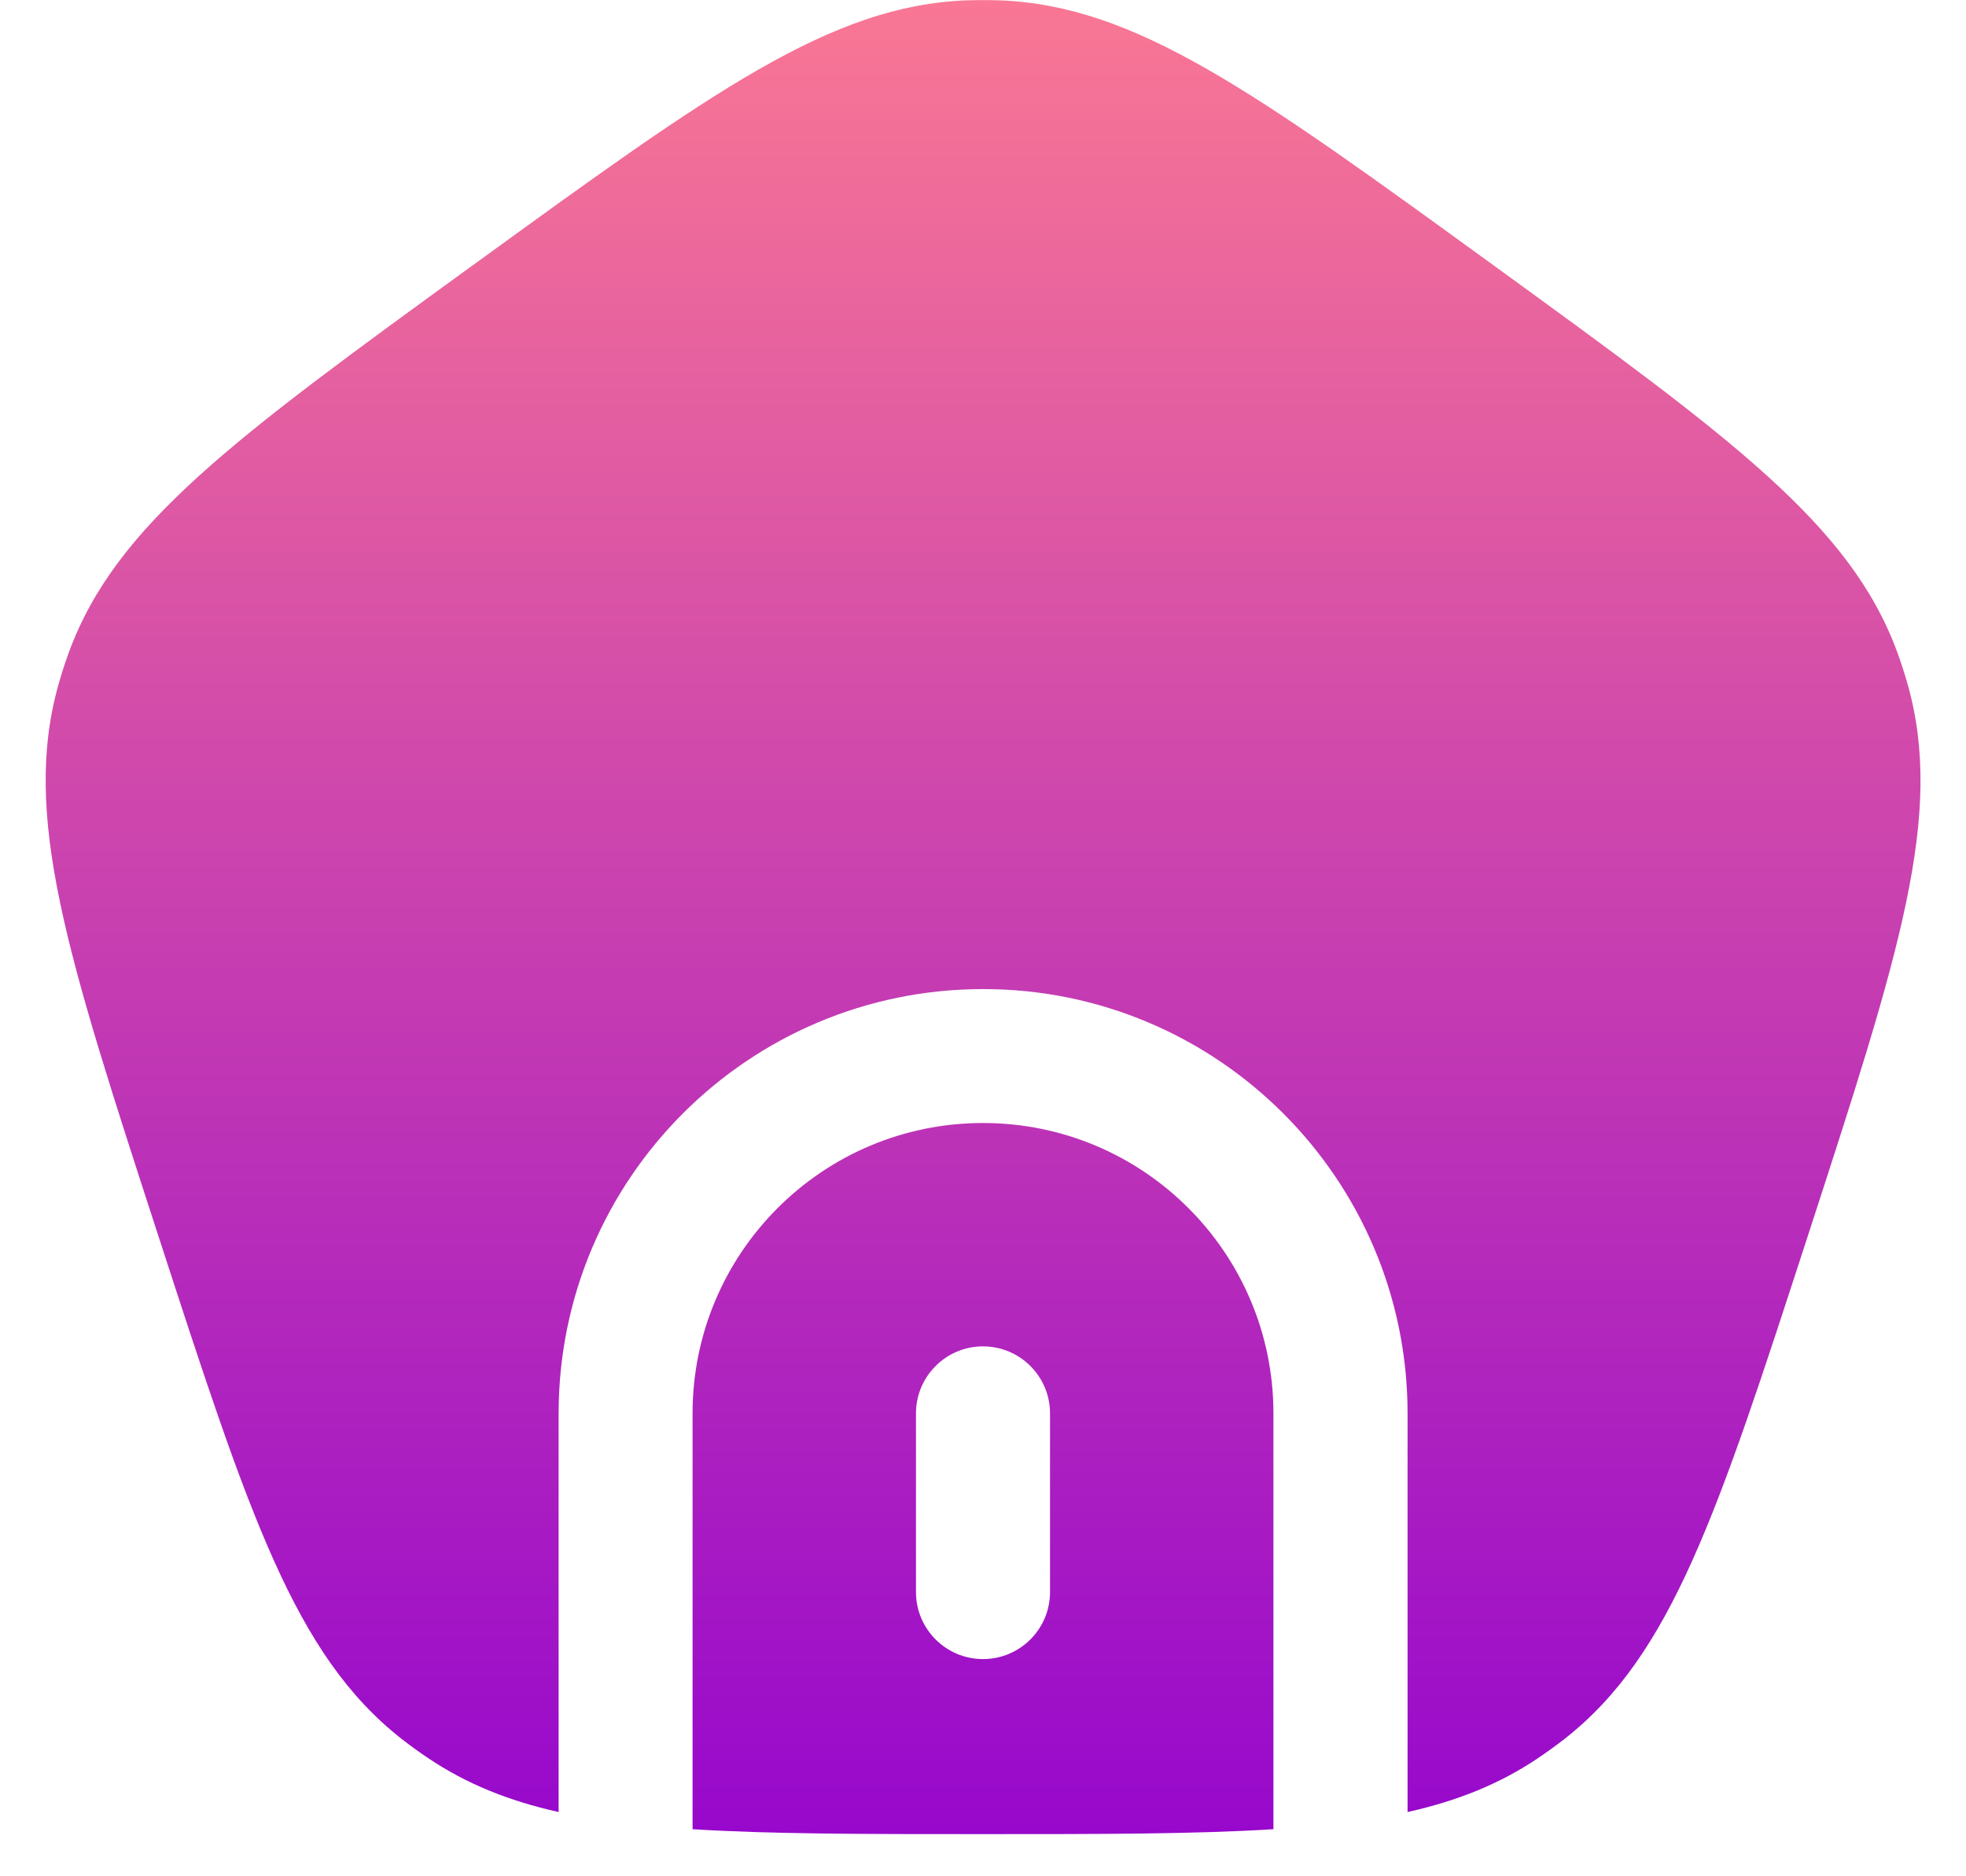
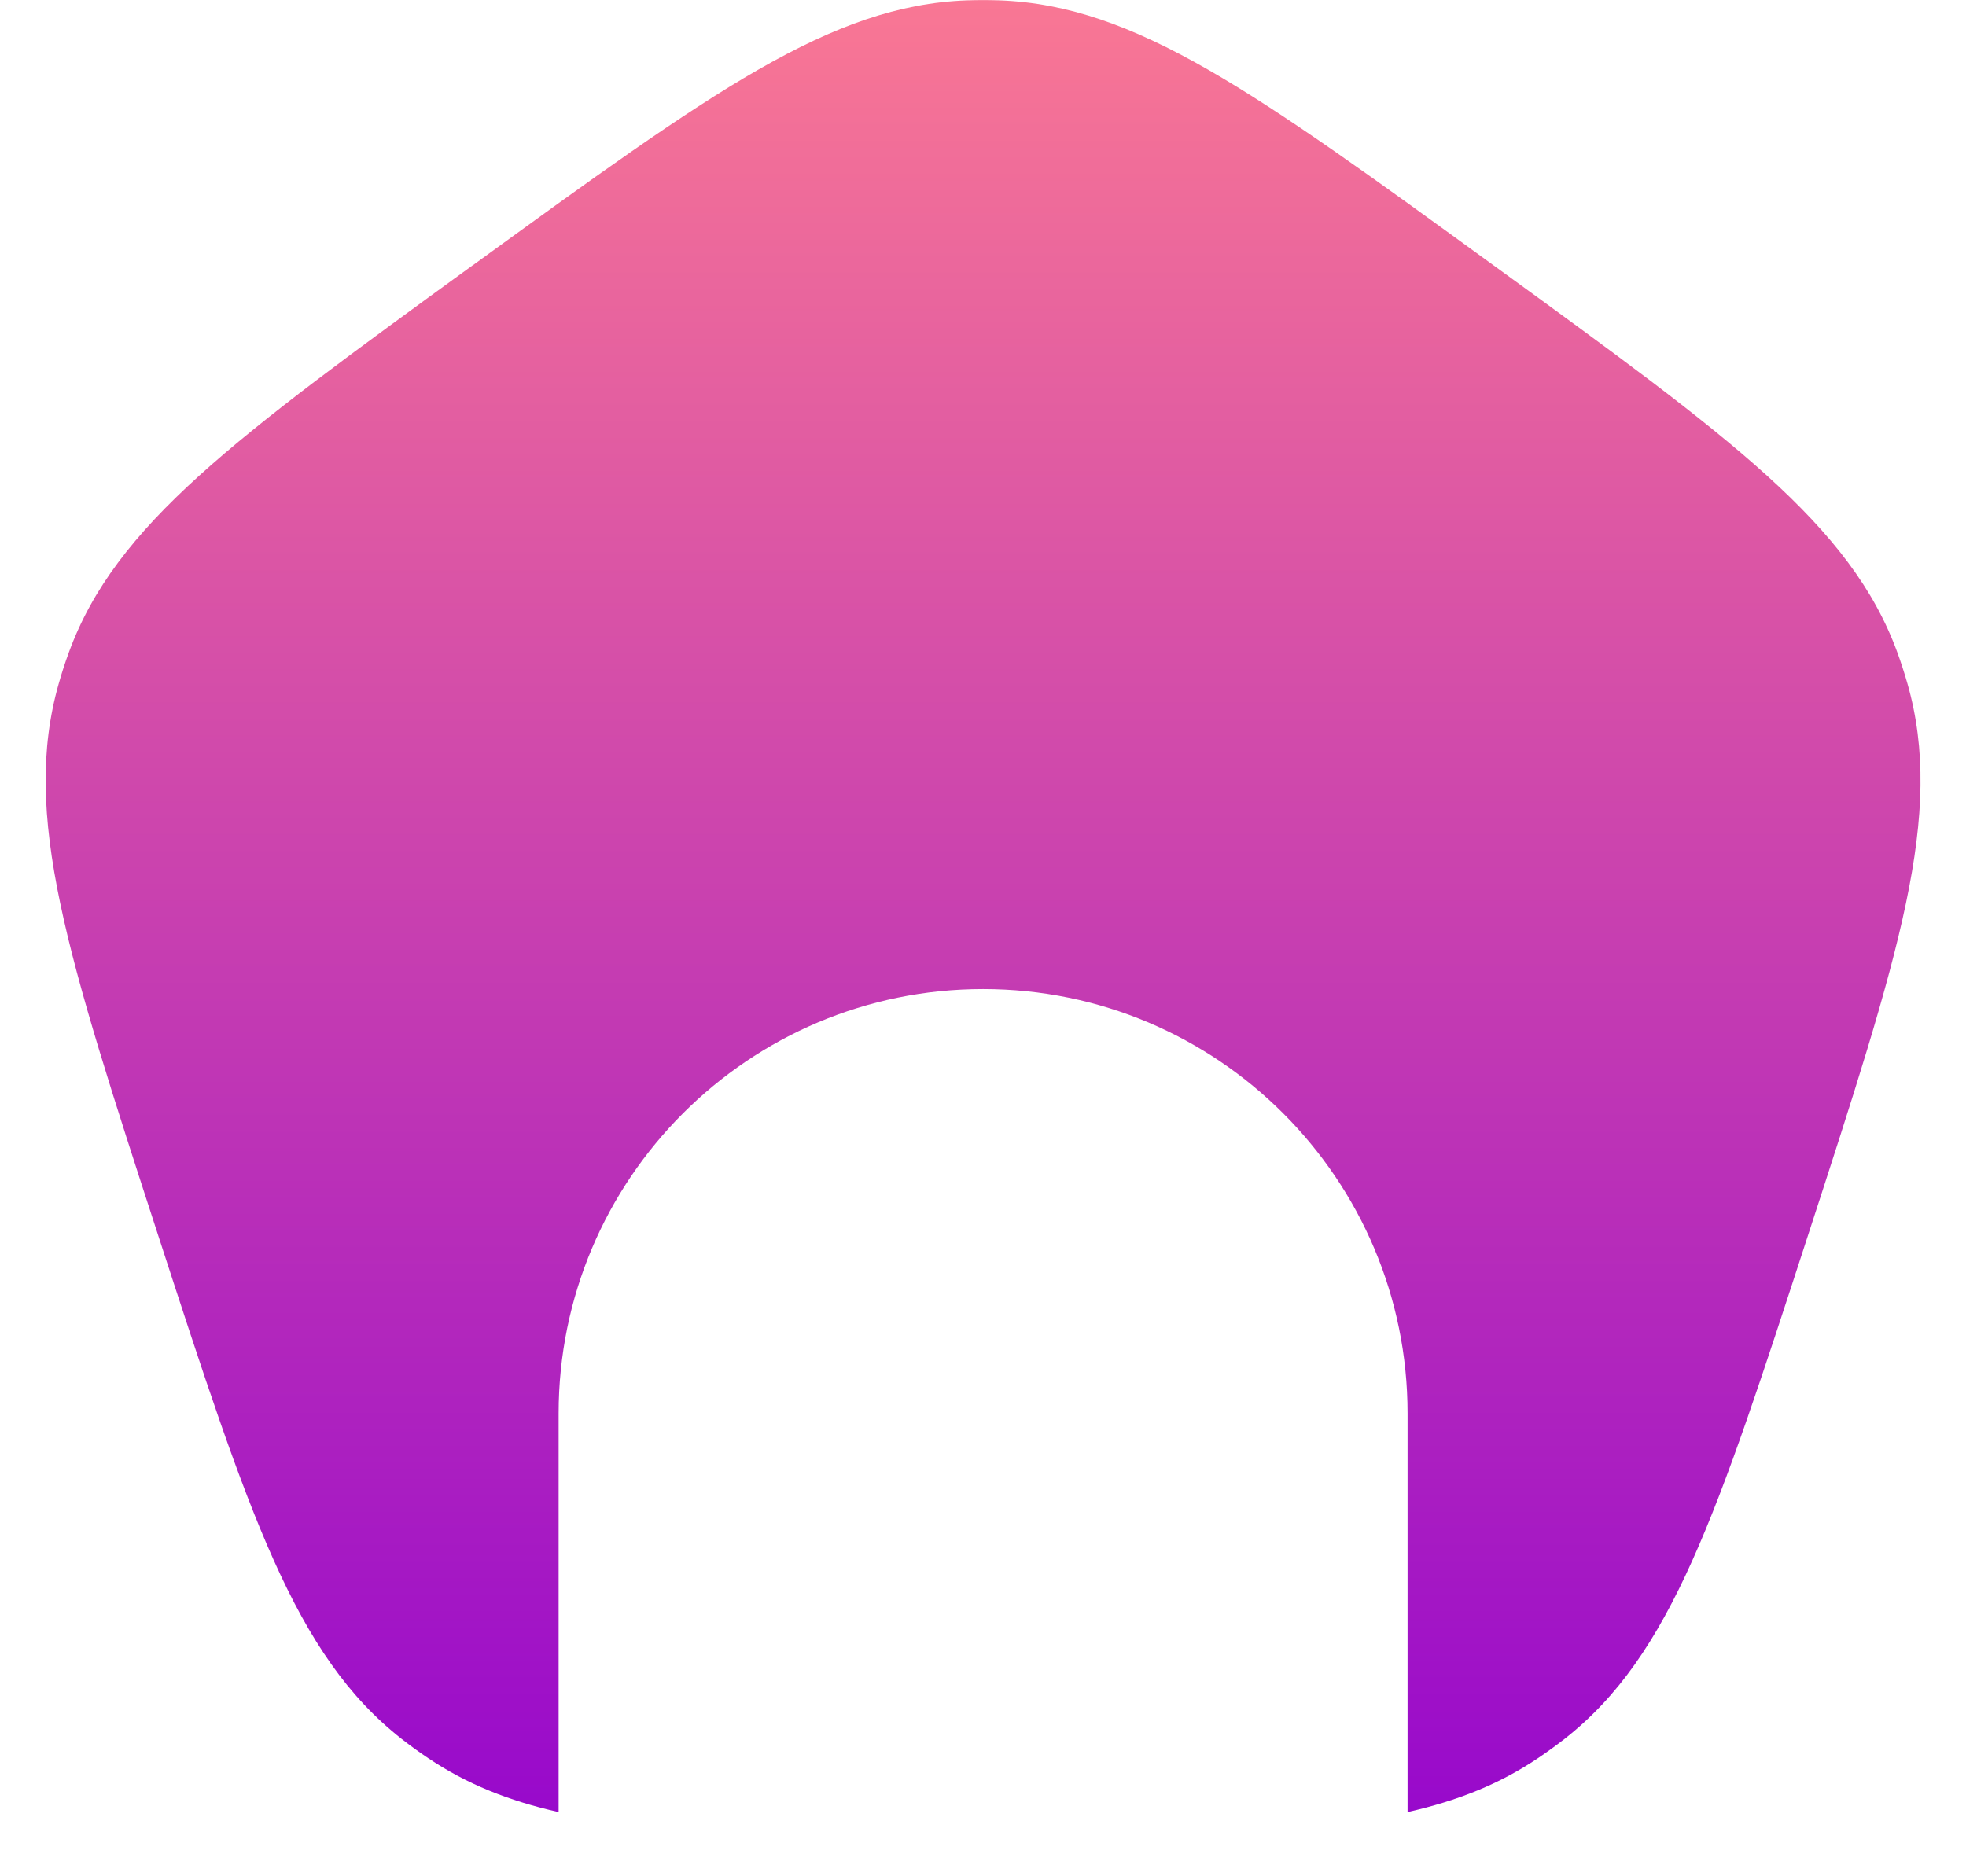
<svg xmlns="http://www.w3.org/2000/svg" fill="none" viewBox="0 0 22 21">
  <linearGradient id="paint0_linear_405_3554" gradientUnits="userSpaceOnUse" x1="11" x2="11" y1="0" y2="20.528">
    <stop offset="0" stop-color="#f97794" />
    <stop offset="1" stop-color="#9708cc" />
  </linearGradient>
  <g fill="url(#paint0_linear_405_3554)">
    <path d="m5.294 2.966c-2.667 1.938-4 2.906-4.524 4.337-.042.115-.08.231-.113.349-.417 1.466.092 3.033 1.111 6.168 1.019 3.135 1.528 4.702 2.727 5.643.096.075.195.147.297.215.427.287.897.477 1.459.603v-4.461c0-2.623 2.127-4.75 4.75-4.75 2.623 0 4.75 2.127 4.75 4.75v4.461c.562-.126 1.033-.316 1.459-.603.101-.068.2-.14.297-.215 1.199-.94 1.708-2.508 2.727-5.643 1.019-3.135 1.528-4.703 1.111-6.168-.034-.118-.071-.234-.113-.349-.524-1.431-1.857-2.4-4.524-4.337-2.667-1.938-4-2.906-5.523-2.962-.122-.004-.244-.004-.367 0-1.523.056-2.856 1.025-5.523 2.962z" />
-     <path clip-rule="evenodd" d="m14.25 20.473v-4.654c0-1.795-1.455-3.25-3.25-3.25-1.795 0-3.25 1.455-3.25 3.25v4.654c.873.055 1.929.055 3.25.055 1.321 0 2.377 0 3.25-.055zm-2.5-4.654c0-.414-.336-.75-.75-.75s-.75.336-.75.75v2c0 .414.336.75.75.75s.75-.336.75-.75z" fill-rule="evenodd" />
  </g>
</svg>